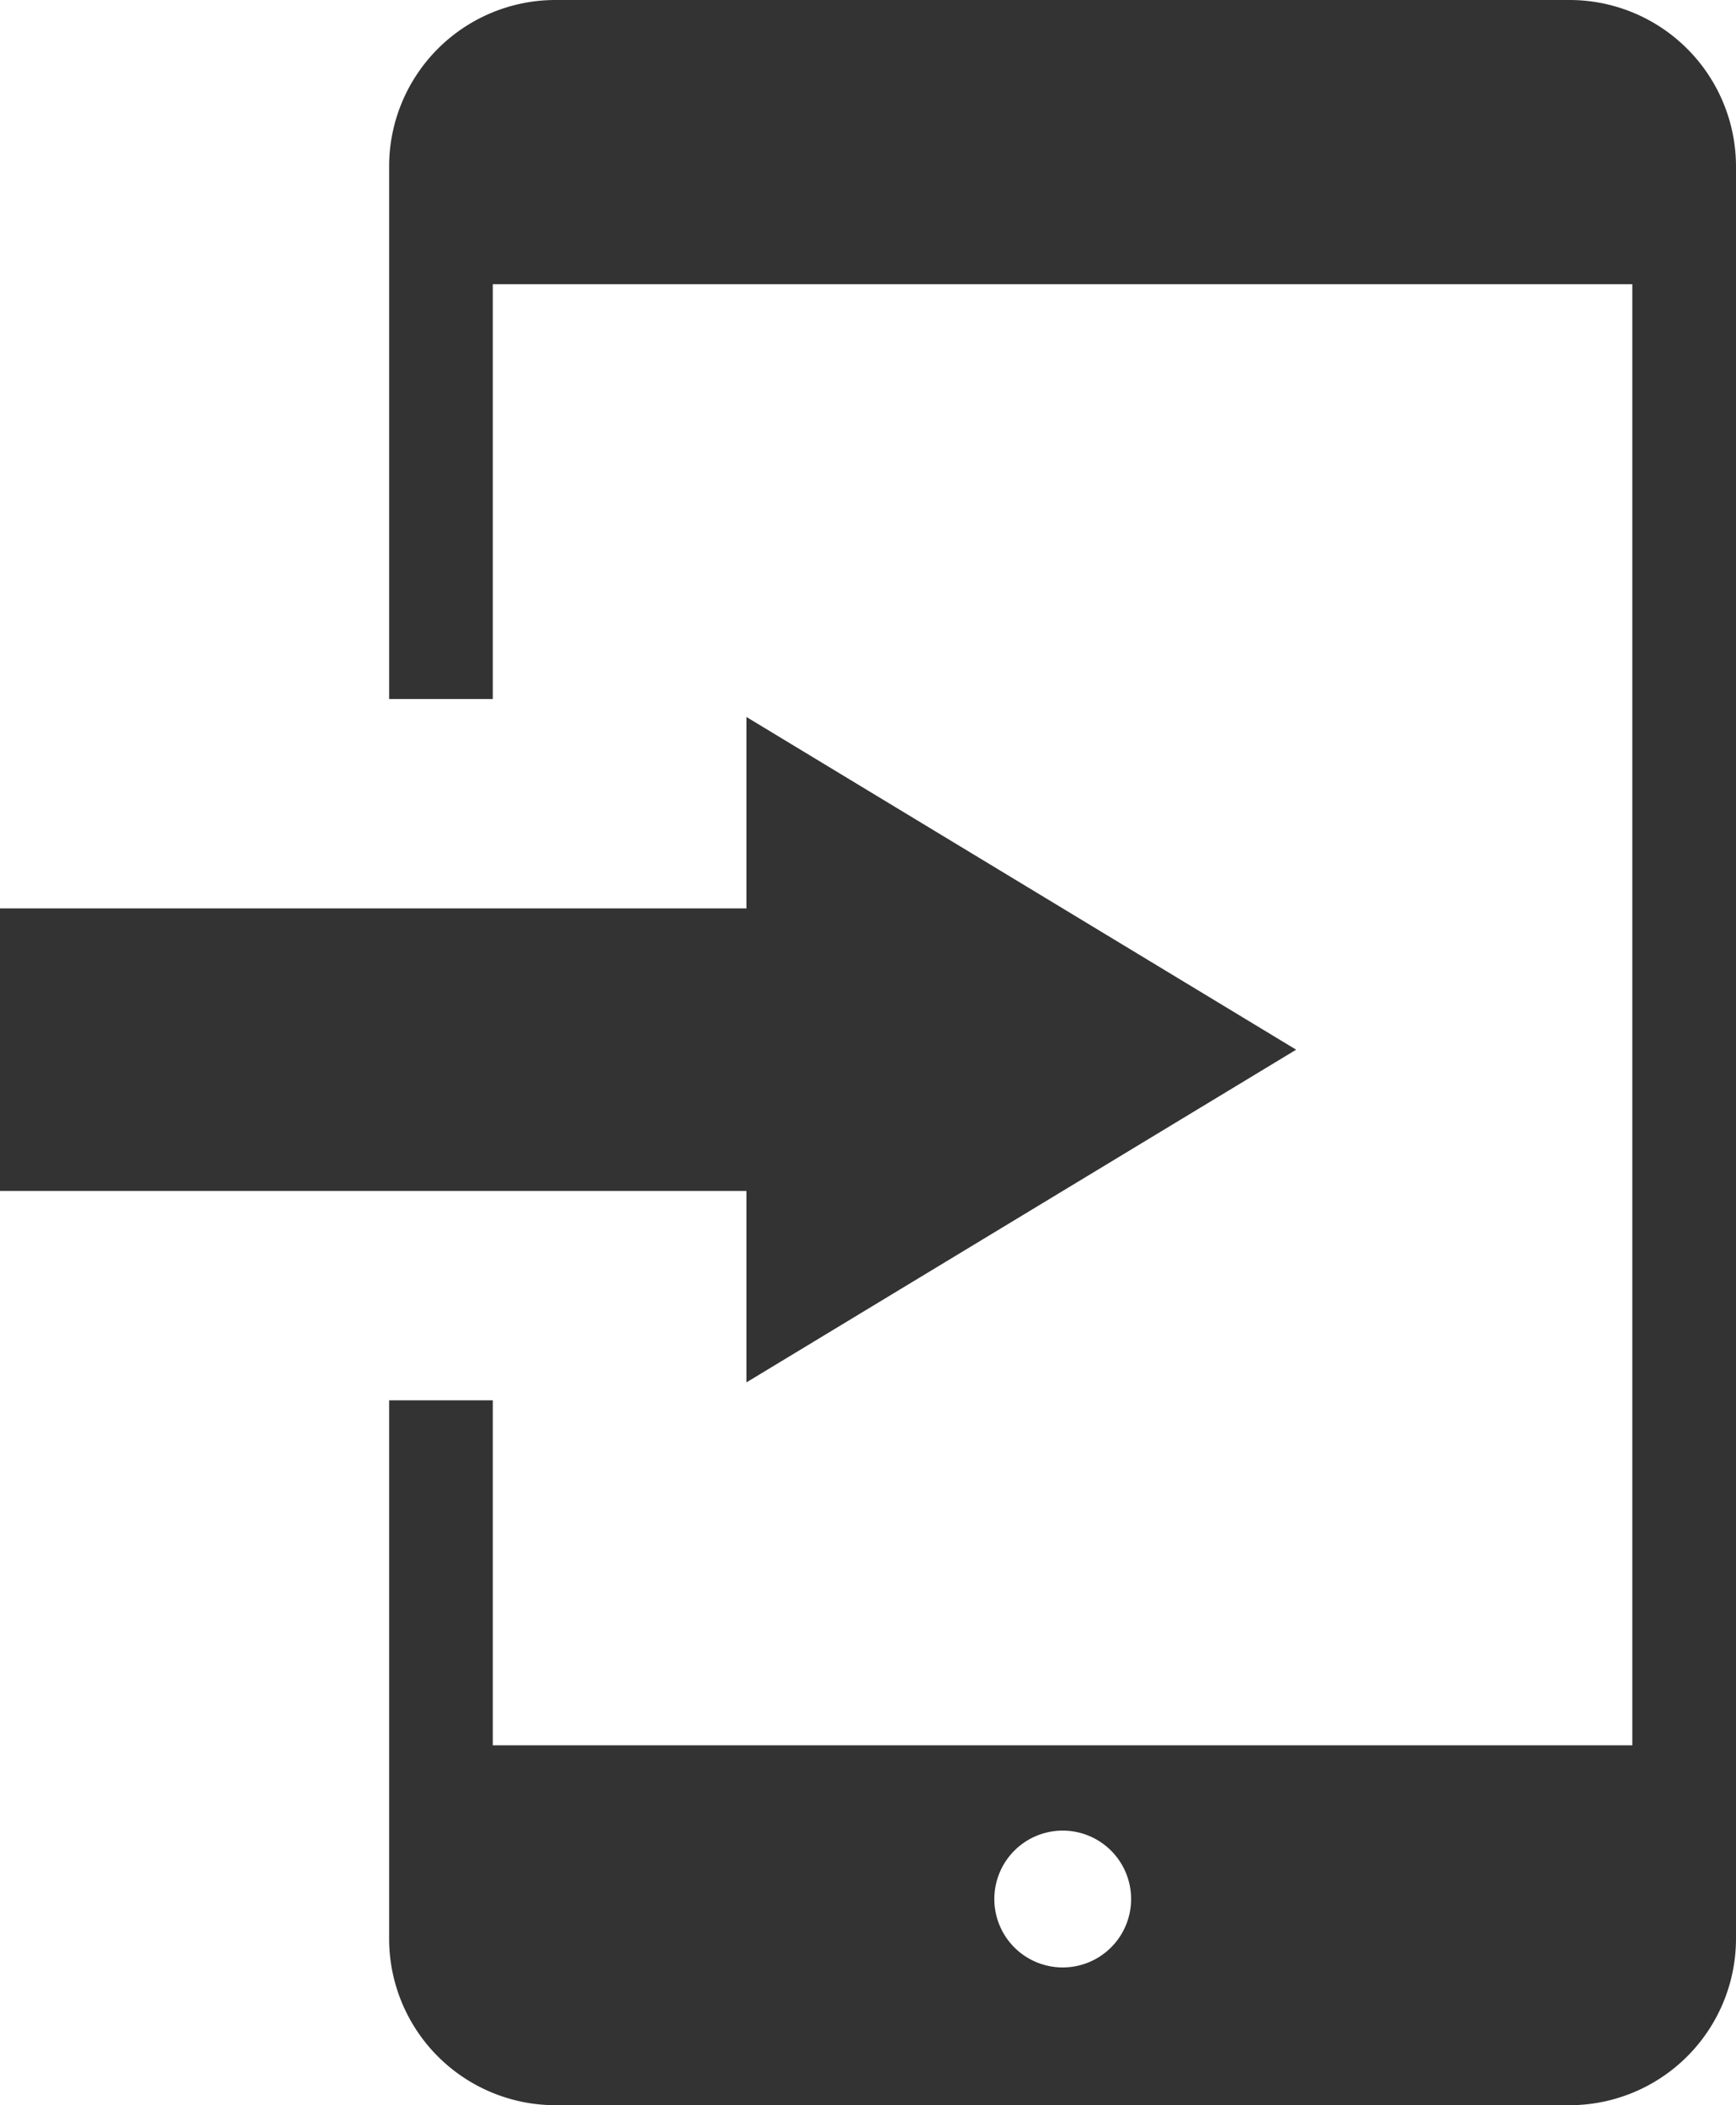
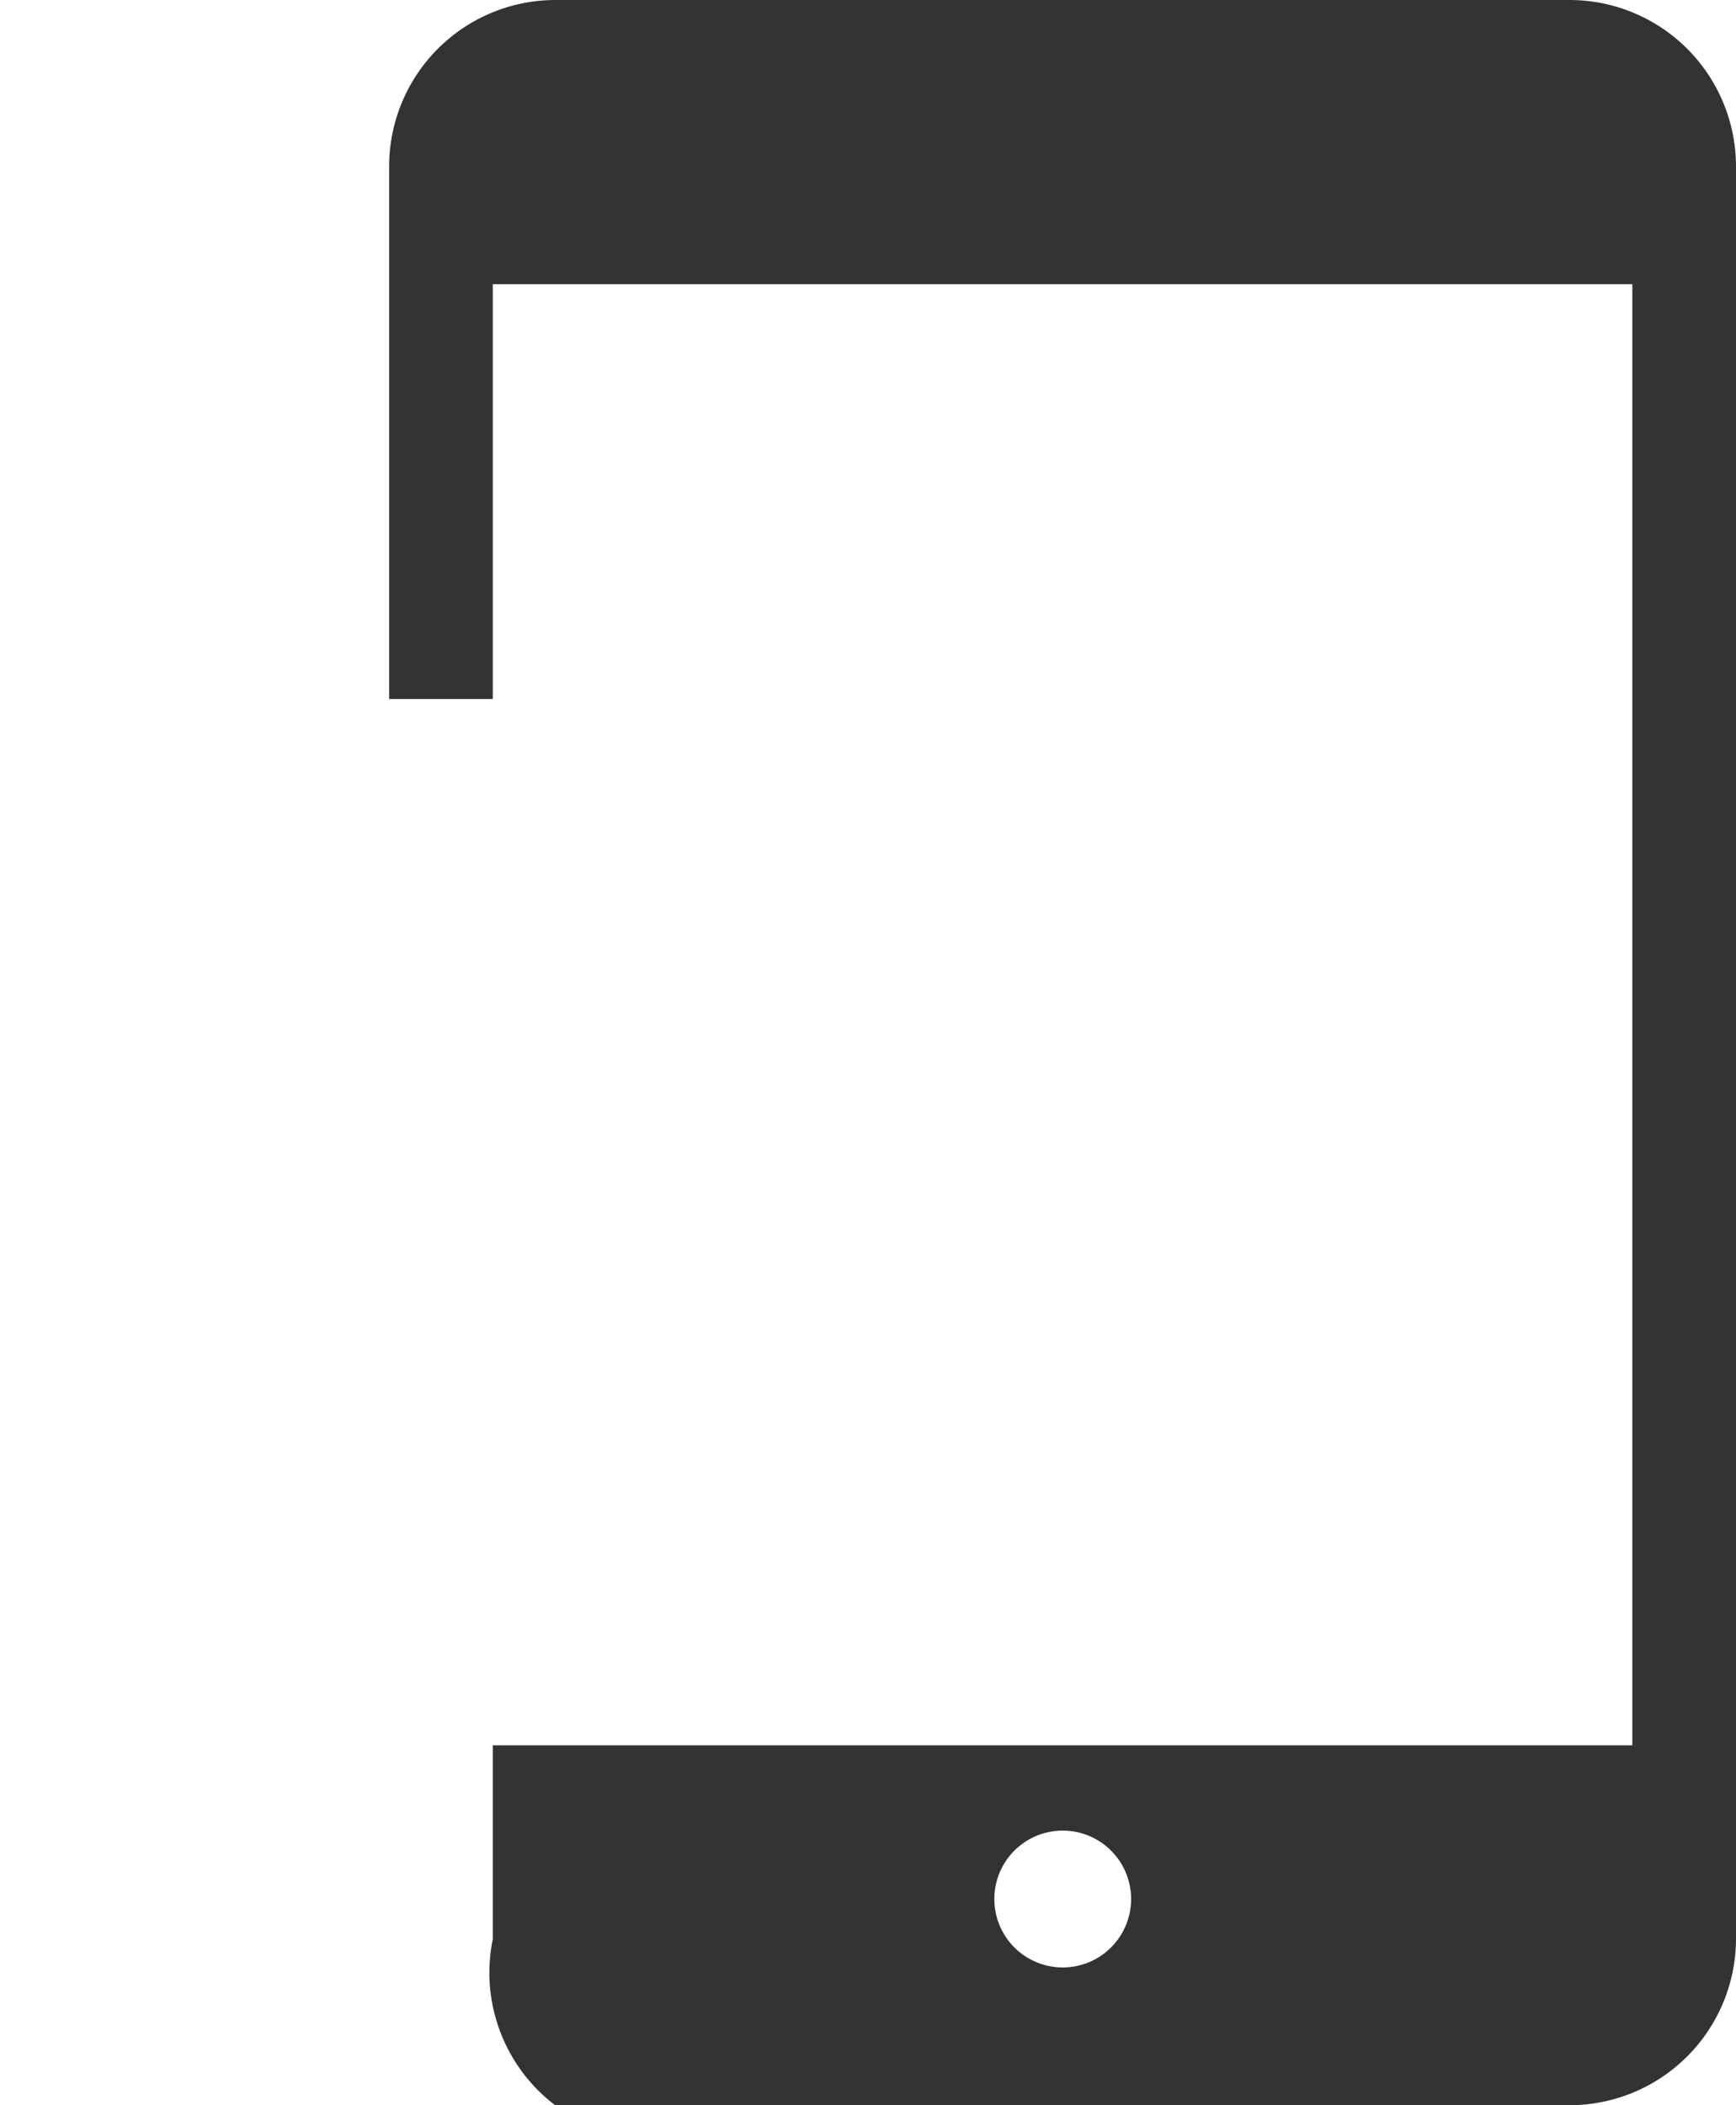
<svg xmlns="http://www.w3.org/2000/svg" width="66" height="80" viewBox="0 0 66 80">
  <g id="Group_420" data-name="Group 420" transform="translate(-133.636 -368)">
-     <path id="Path_299" data-name="Path 299" d="M202.076,368H163.49a6.326,6.326,0,0,0-6.31,6.313v20.251h3.941V378.8h43.323v55.524H161.121V421.214H157.18v20.474A6.328,6.328,0,0,0,163.49,448h38.586a6.333,6.333,0,0,0,6.31-6.311V374.313A6.331,6.331,0,0,0,202.076,368Zm-19.294,74.765a2.6,2.6,0,1,1,2.607-2.6A2.6,2.6,0,0,1,182.782,442.765Z" transform="translate(-8.75)" fill="#333" />
-     <path id="Path_300" data-name="Path 300" d="M162.014,436.987l20.9-12.643-20.9-12.643v7.274H133.636v10.738h28.378Z" transform="translate(0 -16.455)" fill="#333" />
+     <path id="Path_299" data-name="Path 299" d="M202.076,368H163.49a6.326,6.326,0,0,0-6.31,6.313v20.251h3.941V378.8h43.323v55.524H161.121V421.214v20.474A6.328,6.328,0,0,0,163.49,448h38.586a6.333,6.333,0,0,0,6.31-6.311V374.313A6.331,6.331,0,0,0,202.076,368Zm-19.294,74.765a2.6,2.6,0,1,1,2.607-2.6A2.6,2.6,0,0,1,182.782,442.765Z" transform="translate(-8.75)" fill="#333" />
  </g>
</svg>